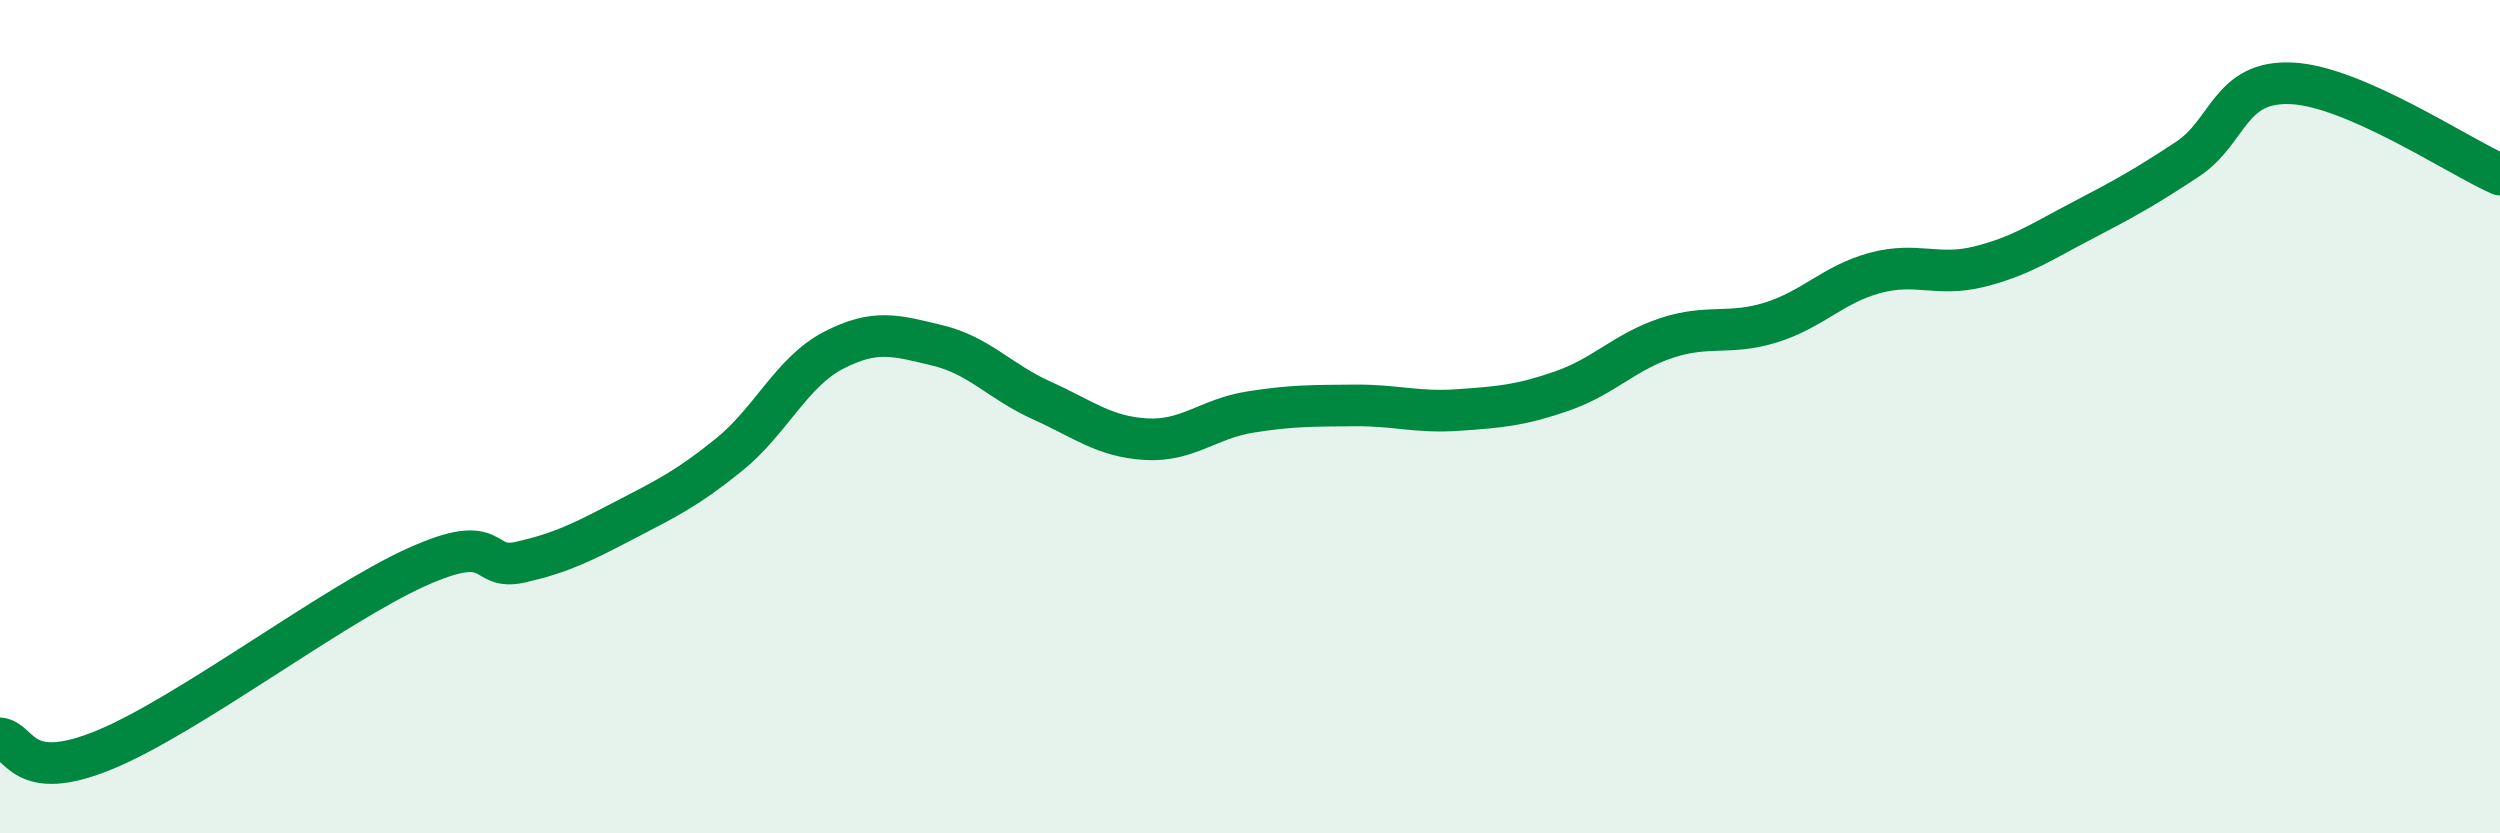
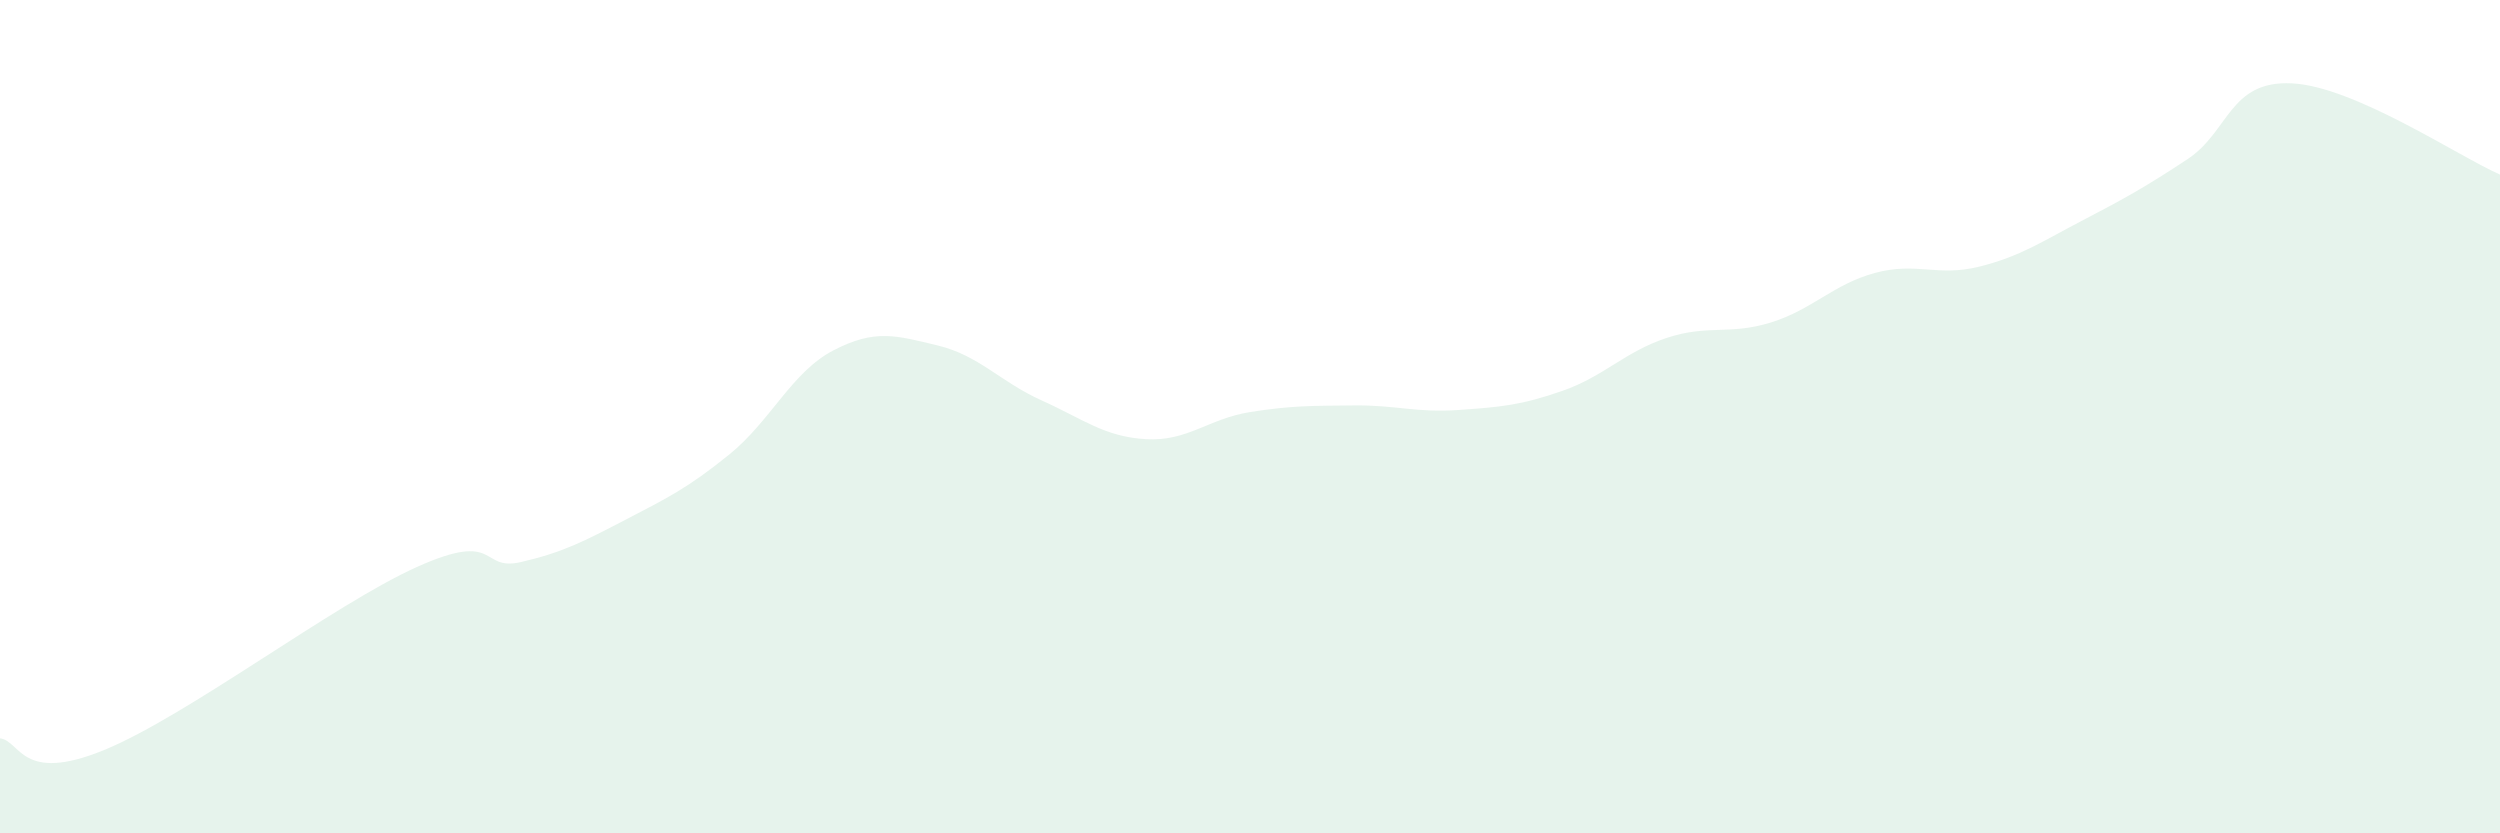
<svg xmlns="http://www.w3.org/2000/svg" width="60" height="20" viewBox="0 0 60 20">
  <path d="M 0,17.72 C 0.5,17.78 0.5,18.82 2.5,18 C 4.5,17.18 8,14.51 10,13.61 C 12,12.71 11.5,13.72 12.5,13.49 C 13.5,13.26 14,13 15,12.48 C 16,11.96 16.5,11.72 17.5,10.91 C 18.5,10.1 19,8.93 20,8.41 C 21,7.89 21.5,8.05 22.5,8.29 C 23.5,8.53 24,9.16 25,9.61 C 26,10.06 26.5,10.48 27.5,10.54 C 28.5,10.6 29,10.05 30,9.89 C 31,9.73 31.5,9.74 32.5,9.73 C 33.5,9.72 34,9.91 35,9.84 C 36,9.77 36.5,9.73 37.5,9.38 C 38.5,9.03 39,8.44 40,8.11 C 41,7.78 41.5,8.05 42.5,7.74 C 43.5,7.43 44,6.82 45,6.55 C 46,6.28 46.5,6.65 47.5,6.4 C 48.5,6.15 49,5.8 50,5.28 C 51,4.76 51.5,4.48 52.5,3.82 C 53.5,3.16 53.5,1.93 55,2 C 56.5,2.07 59,3.75 60,4.19L60 20L0 20Z" fill="#008740" opacity="0.1" stroke-linecap="round" stroke-linejoin="round" />
-   <path d="M 0,17.72 C 0.5,17.78 0.5,18.82 2.5,18 C 4.5,17.18 8,14.51 10,13.61 C 12,12.71 11.5,13.72 12.5,13.49 C 13.5,13.26 14,13 15,12.48 C 16,11.96 16.5,11.72 17.5,10.91 C 18.5,10.1 19,8.93 20,8.41 C 21,7.89 21.5,8.05 22.5,8.29 C 23.5,8.53 24,9.16 25,9.61 C 26,10.06 26.5,10.48 27.5,10.54 C 28.5,10.6 29,10.05 30,9.89 C 31,9.73 31.5,9.74 32.5,9.73 C 33.5,9.72 34,9.91 35,9.84 C 36,9.77 36.5,9.73 37.5,9.38 C 38.5,9.03 39,8.44 40,8.11 C 41,7.78 41.5,8.05 42.5,7.74 C 43.5,7.43 44,6.82 45,6.55 C 46,6.28 46.5,6.65 47.5,6.4 C 48.5,6.15 49,5.8 50,5.28 C 51,4.76 51.5,4.48 52.5,3.82 C 53.5,3.16 53.5,1.93 55,2 C 56.5,2.07 59,3.75 60,4.19" stroke="#008740" stroke-width="1" fill="none" stroke-linecap="round" stroke-linejoin="round" />
</svg>